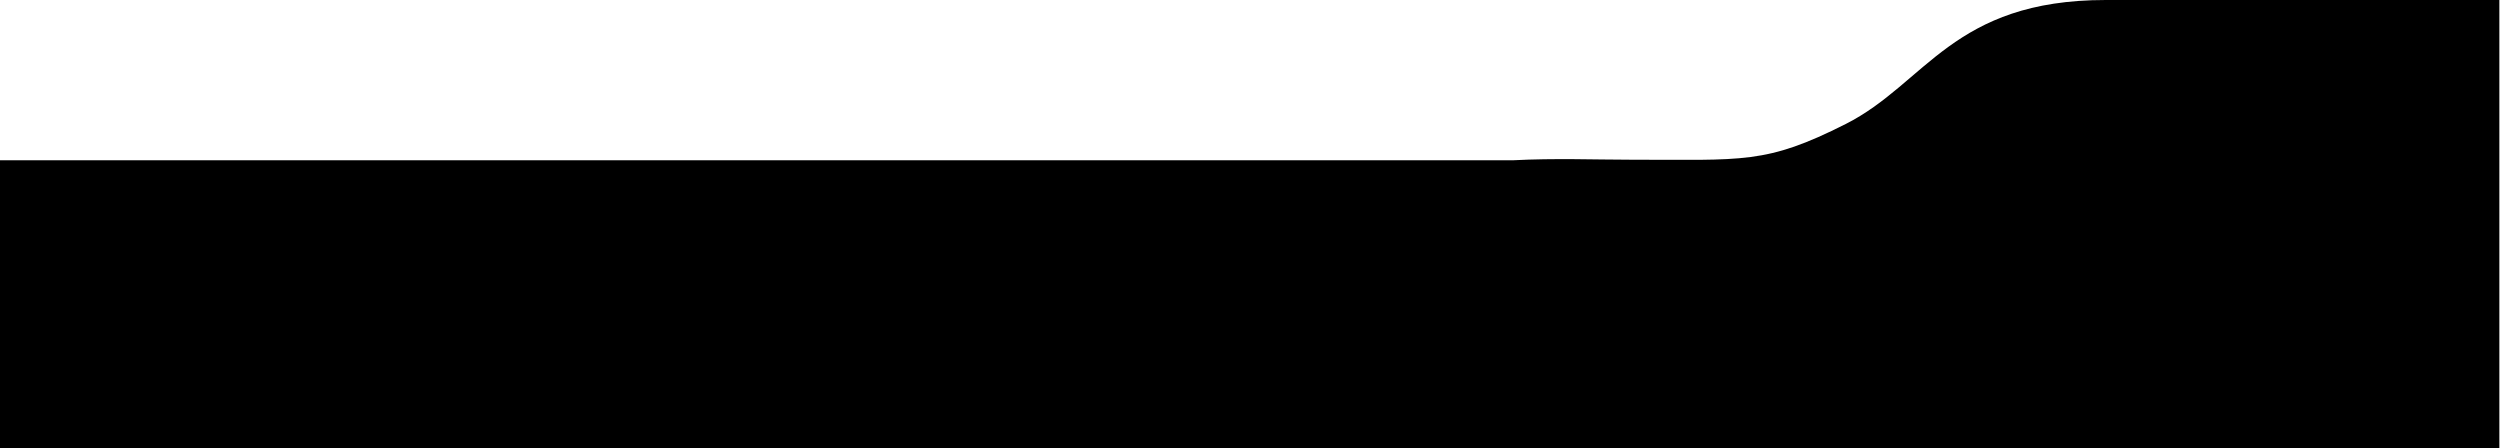
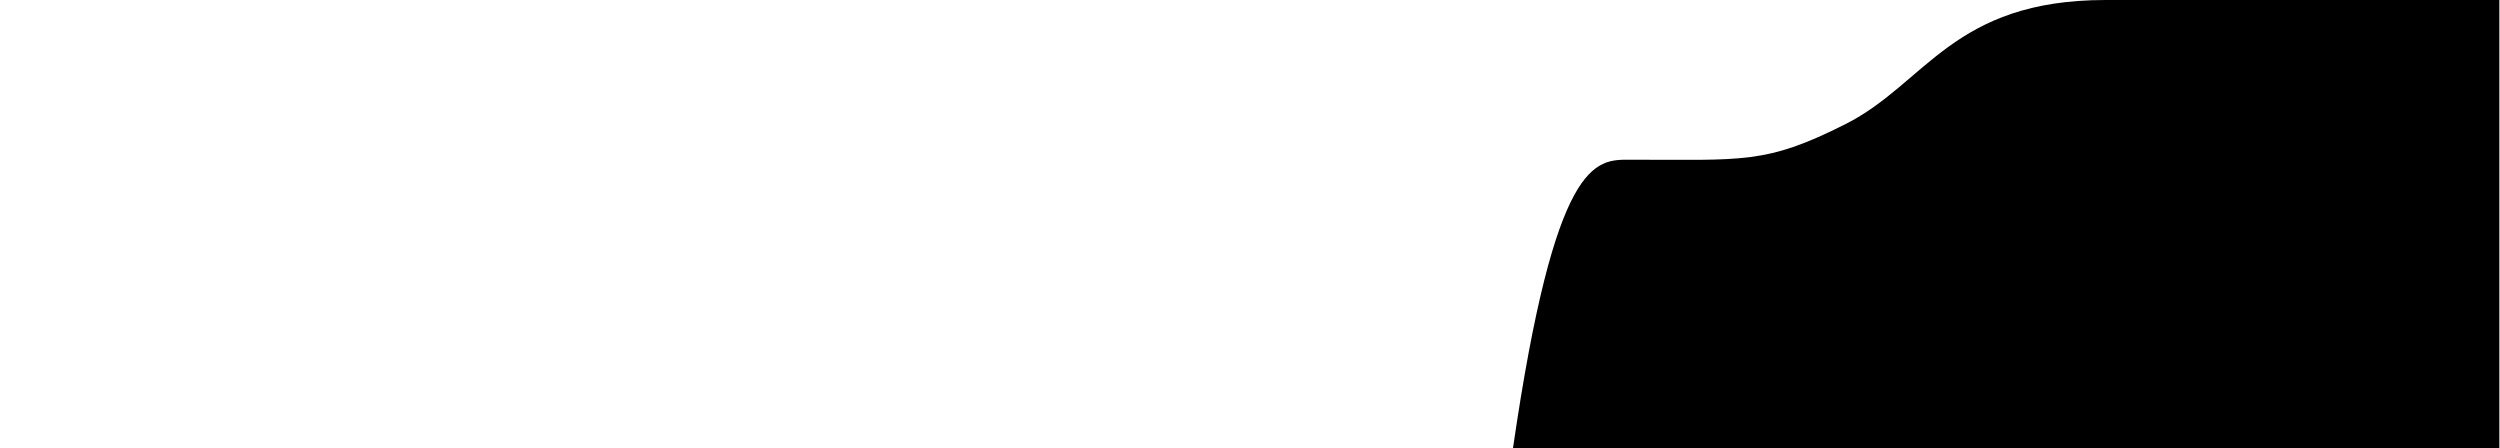
<svg xmlns="http://www.w3.org/2000/svg" width="2371" height="425" viewBox="0 0 2371 425" fill="none">
-   <path d="M2370.39 425H0V152H1434.92C1474.9 149.927 1512.91 151.461 1545.5 151.461C1653.8 151.461 1674.53 155.984 1750.57 117.554C1826.61 79.123 1851.95 0 1997.11 0H2370.39V425Z" fill="black" />
+   <path d="M2370.39 425H0H1434.92C1474.9 149.927 1512.91 151.461 1545.5 151.461C1653.8 151.461 1674.53 155.984 1750.57 117.554C1826.61 79.123 1851.95 0 1997.11 0H2370.39V425Z" fill="black" />
</svg>